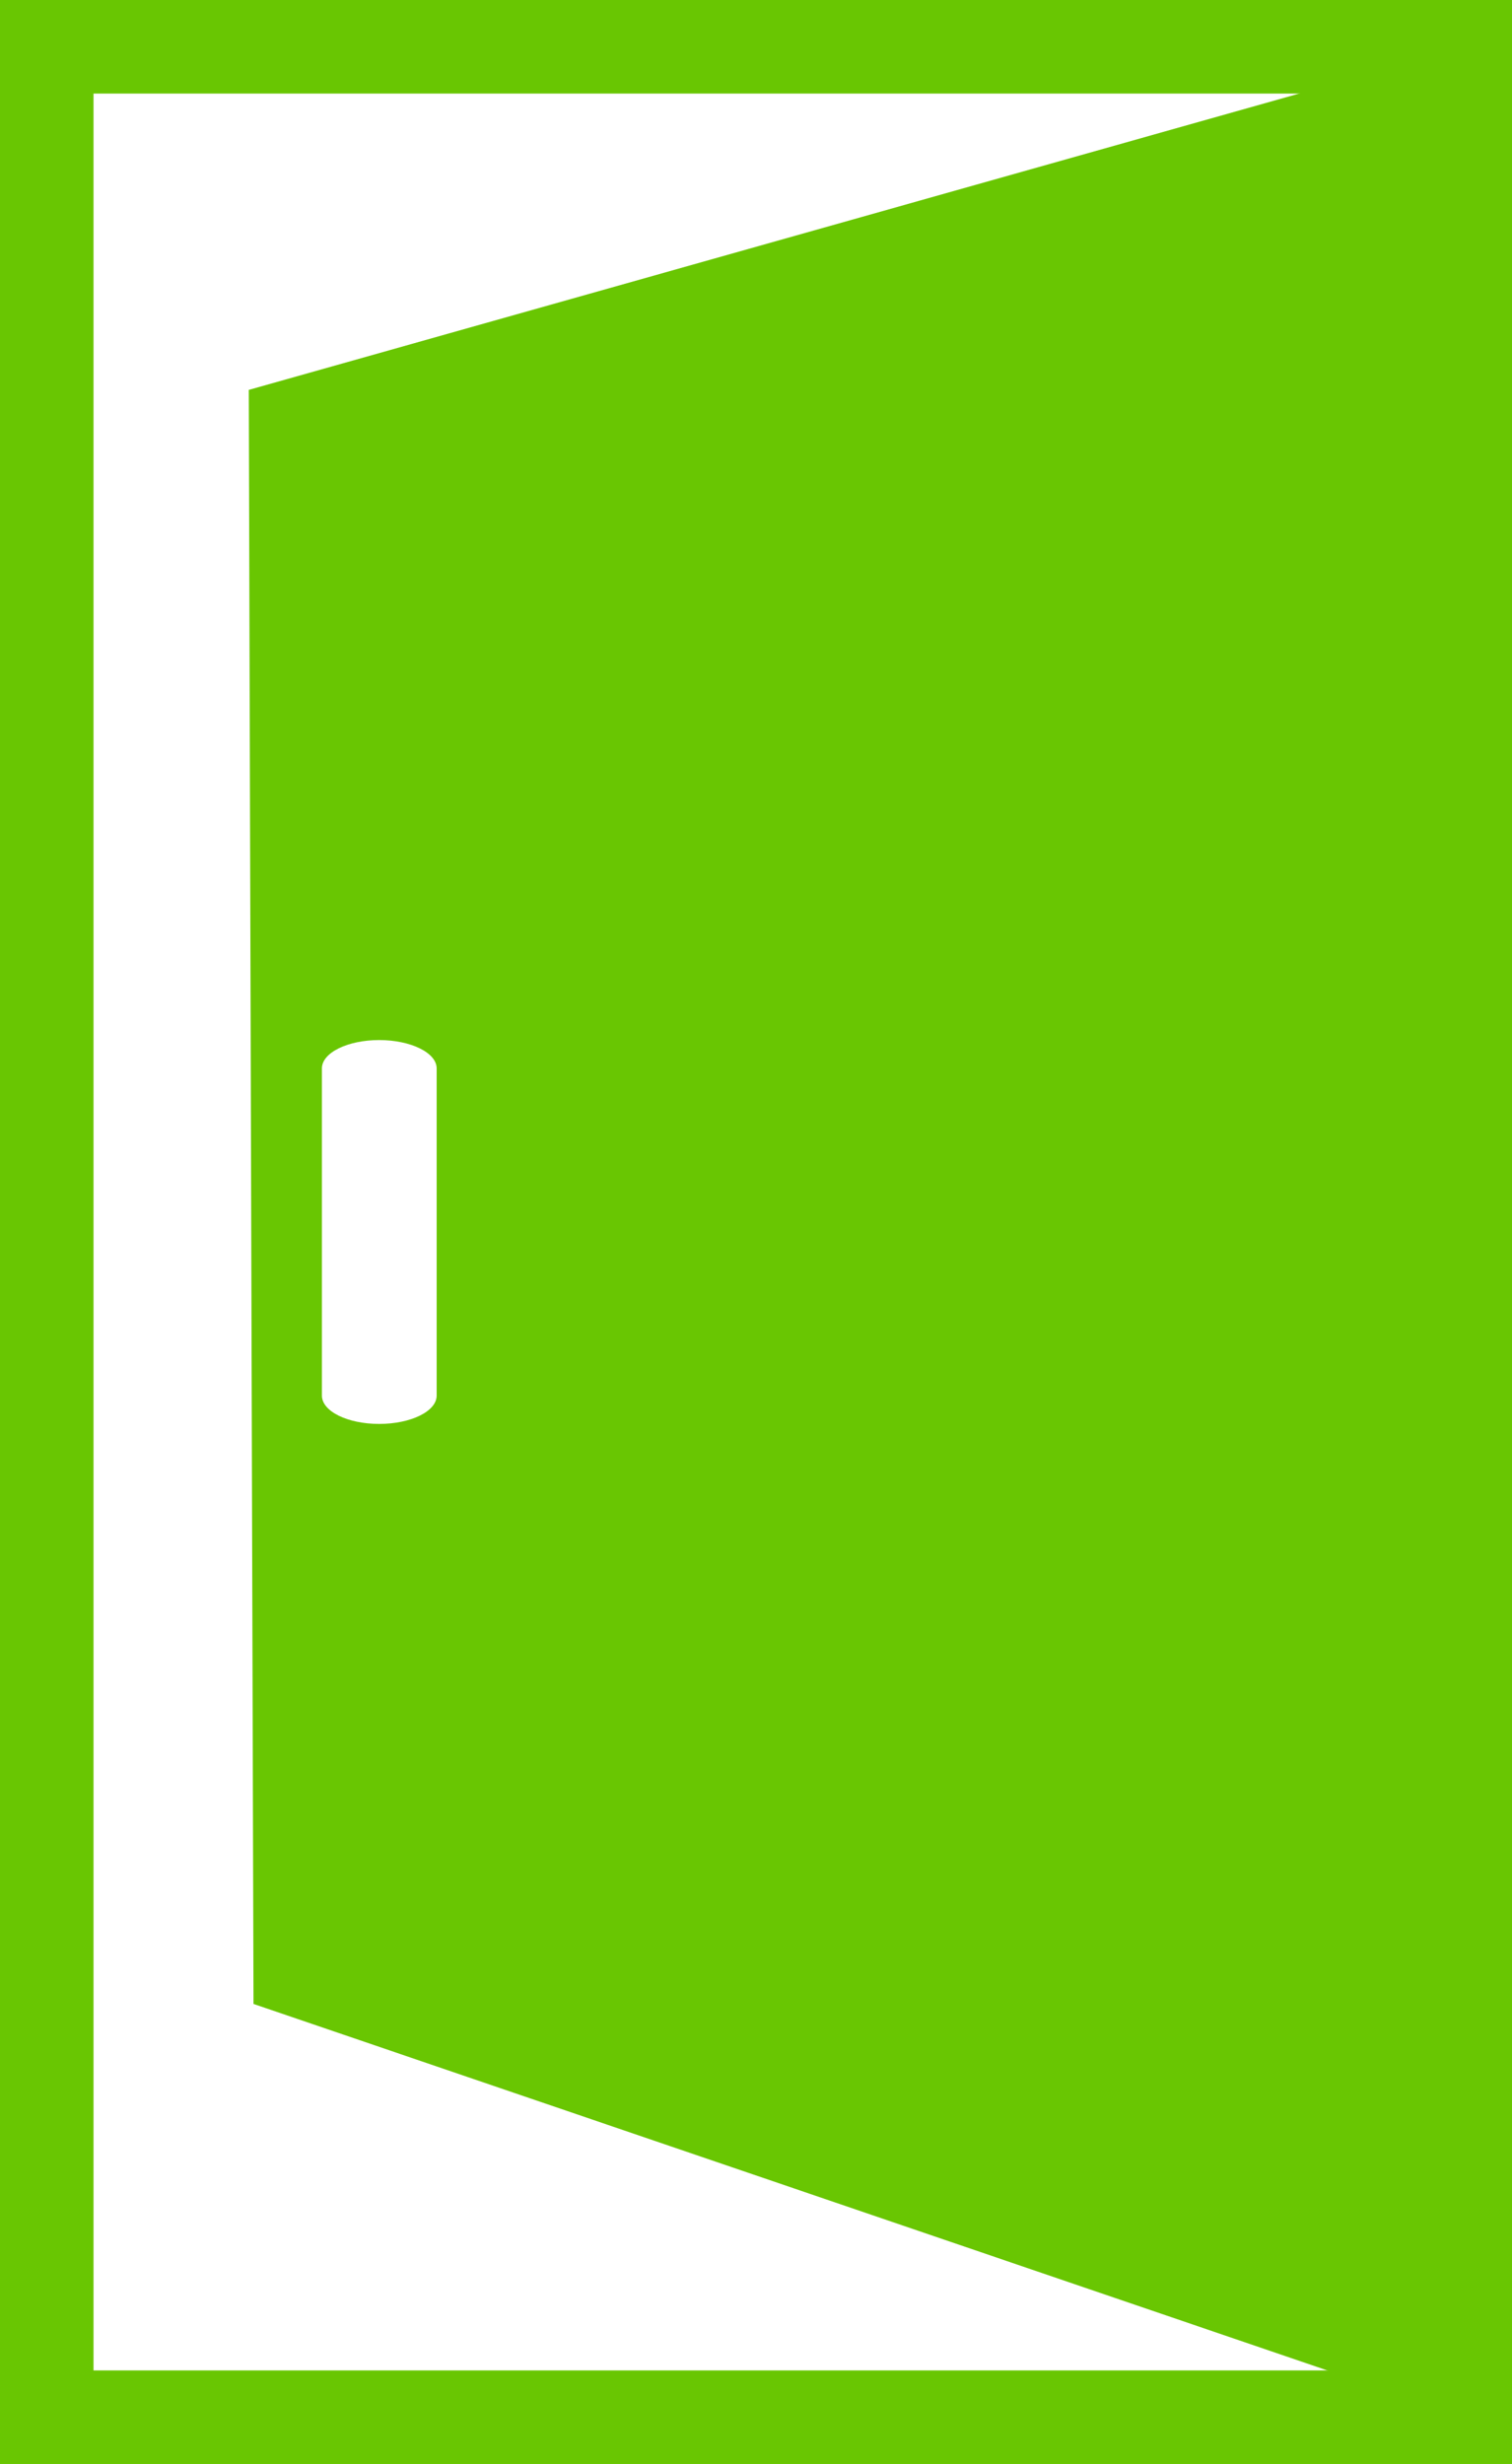
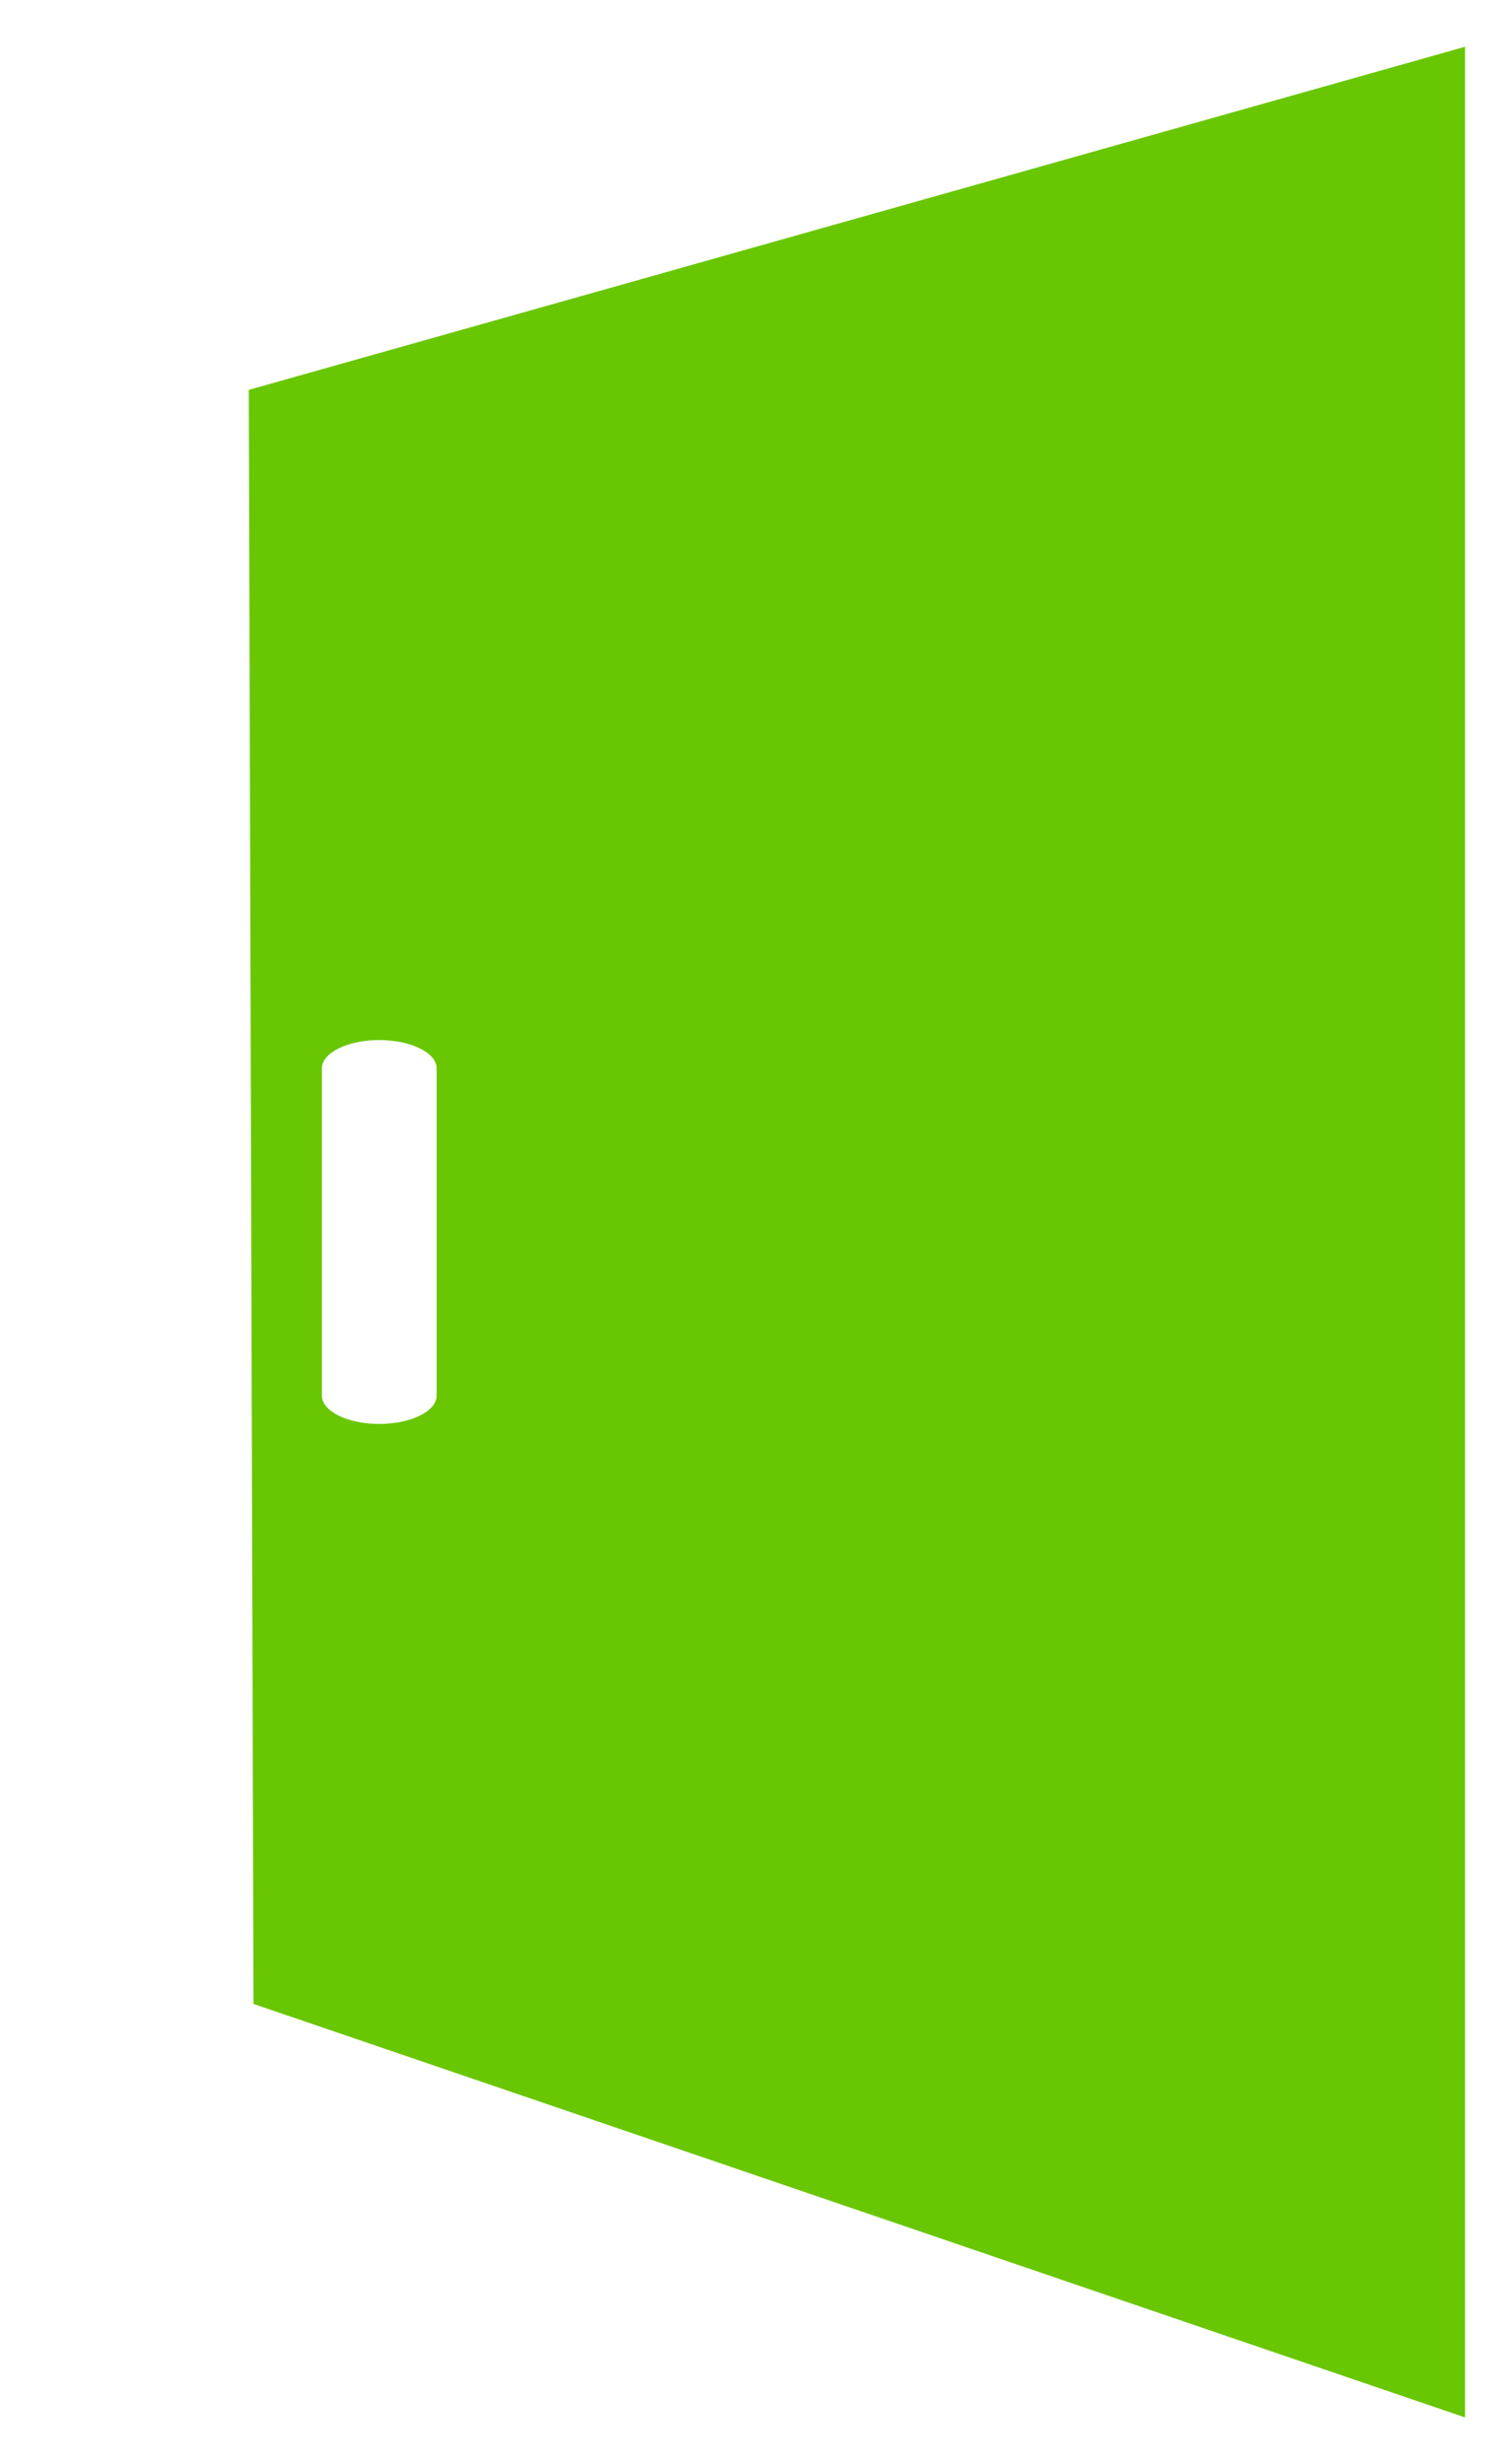
<svg xmlns="http://www.w3.org/2000/svg" id="_Слой_2" data-name="Слой 2" viewBox="0 0 70.5 114.84">
  <defs>
    <style>
      .cls-1 {
        fill: #69c602;
        stroke-width: 0px;
      }
    </style>
  </defs>
  <g id="_Слой_2-2" data-name=" Слой 2">
    <g id="_Слой_1-2" data-name=" Слой 1-2">
-       <path class="cls-1" d="m4.36,110.47h61.78V4.36H4.36v106.11Zm66.14,4.36H0V0h70.5v114.84" />
      <path class="cls-1" d="m20.36,65.04c0,.73-1.2,1.32-2.68,1.32s-2.67-.59-2.67-1.32v-15.25c0-.73,1.2-1.32,2.67-1.32s2.68.59,2.68,1.32v15.25ZM11.6,18.17l.22,75.22,56.49,19.27V2.18L11.6,18.17" />
    </g>
  </g>
</svg>